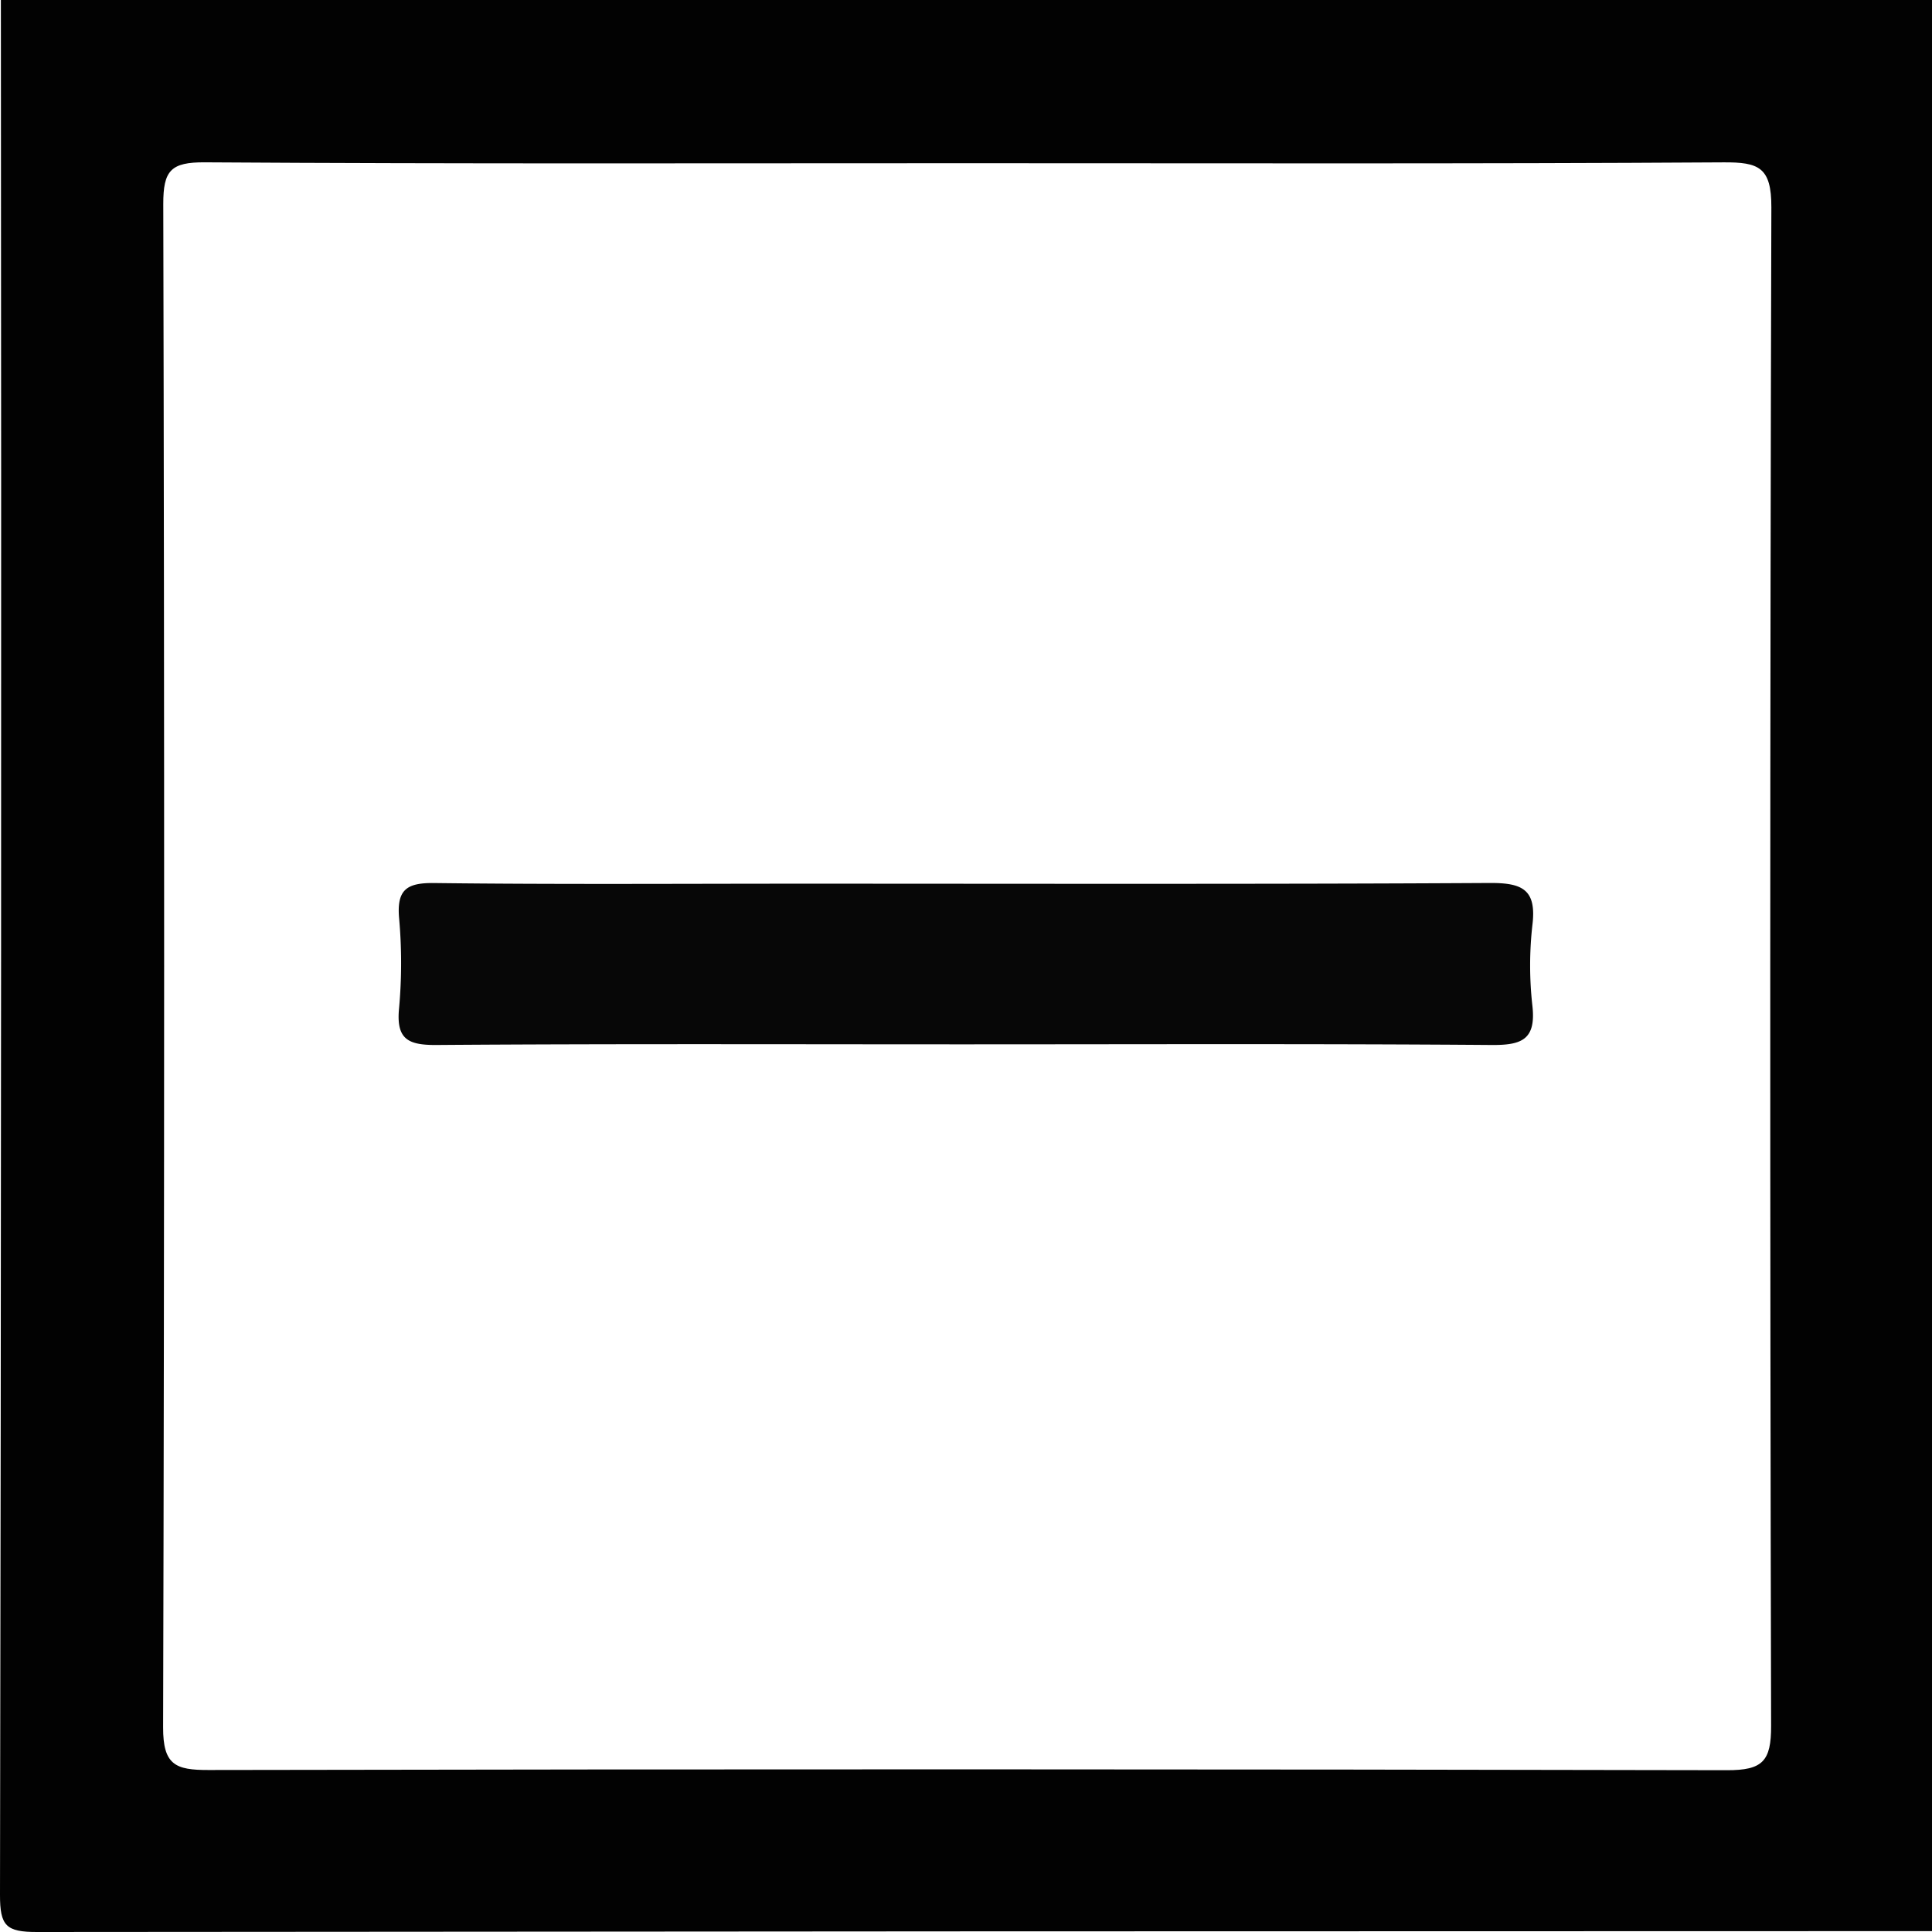
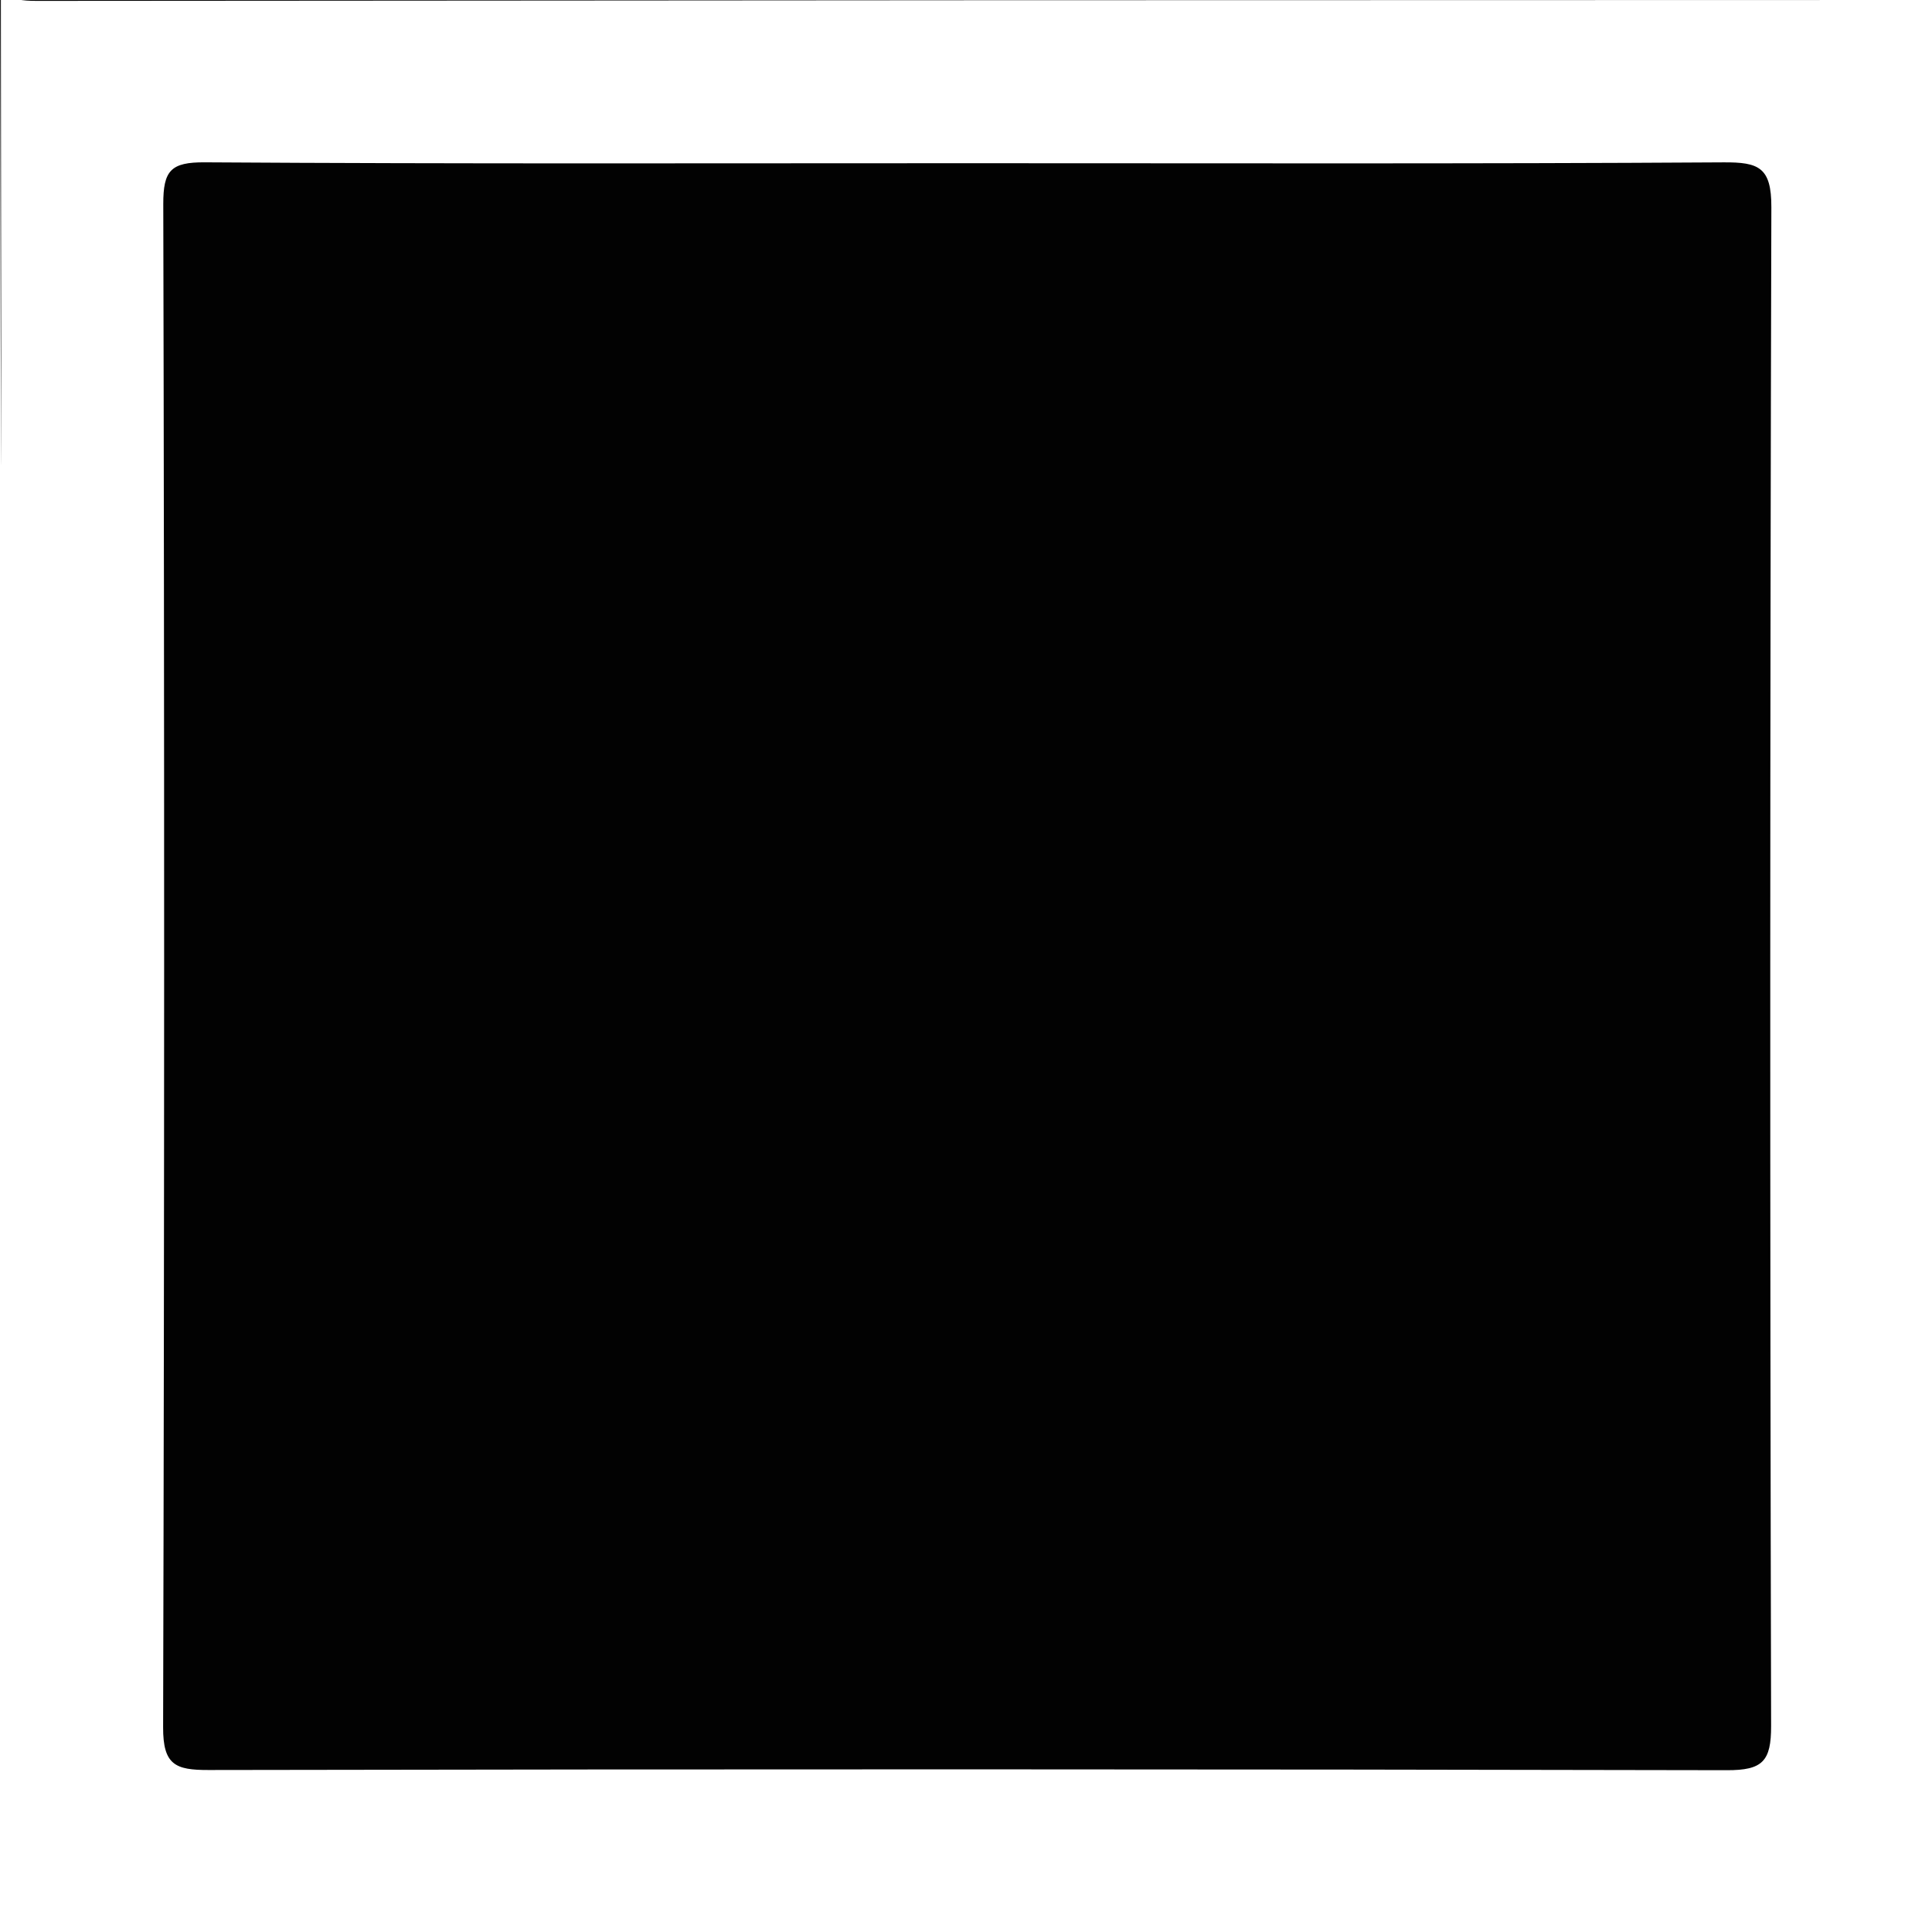
<svg xmlns="http://www.w3.org/2000/svg" viewBox="0 0 1912.87 1912.87">
  <defs>
    <style>.cls-1{fill:#020202;}.cls-2{fill:#070707;}</style>
  </defs>
  <title>Datový zdroj 12</title>
  <g id="Vrstva_2" data-name="Vrstva 2">
    <g id="Vrstva_12" data-name="Vrstva 12">
-       <path class="cls-1" d="M1912.87,0V1912q-938.05,0-1876.1.87c-30.73.05-36.83-6-36.77-36.78Q1.73,938.05.87,0Zm-956,161.6c-251.34,0-502.68.74-754-.88-33.71-.22-41.29,8.06-41.21,41.42q1.79,754-.16,1508c-.11,37.32,12.16,42.41,44.87,42.34q751.77-1.41,1503.56.19c35.26.09,43.73-8.92,43.64-43.83q-1.8-751.79.25-1503.56c.12-39.67-12.42-44.75-47.4-44.53C1456.56,162.31,1206.71,161.6,956.86,161.6Z" />
-       <path class="cls-2" d="M952.3,1034c-173.34,0-346.68-.63-520,.64-28.26.2-40.14-5.61-37.21-36.16a497.86,497.86,0,0,0,.05-89.55c-2.42-28.27,7.71-35,35-34.63,121,1.46,242.07.63,363.1.63,227.13,0,454.26.61,681.38-.69,32.14-.19,46.9,6,42.64,41.37a356.86,356.86,0,0,0,0,80.55c3.59,33.19-10.64,38.71-40.4,38.48C1302,1033.31,1127.12,1034,952.3,1034Z" />
+       <path class="cls-1" d="M1912.87,0q-938.05,0-1876.1.87c-30.73.05-36.83-6-36.77-36.78Q1.73,938.05.87,0Zm-956,161.6c-251.34,0-502.68.74-754-.88-33.71-.22-41.29,8.06-41.21,41.42q1.79,754-.16,1508c-.11,37.32,12.16,42.41,44.87,42.34q751.77-1.41,1503.56.19c35.26.09,43.73-8.92,43.64-43.83q-1.8-751.79.25-1503.56c.12-39.67-12.42-44.75-47.4-44.53C1456.56,162.31,1206.71,161.6,956.86,161.6Z" />
    </g>
  </g>
</svg>